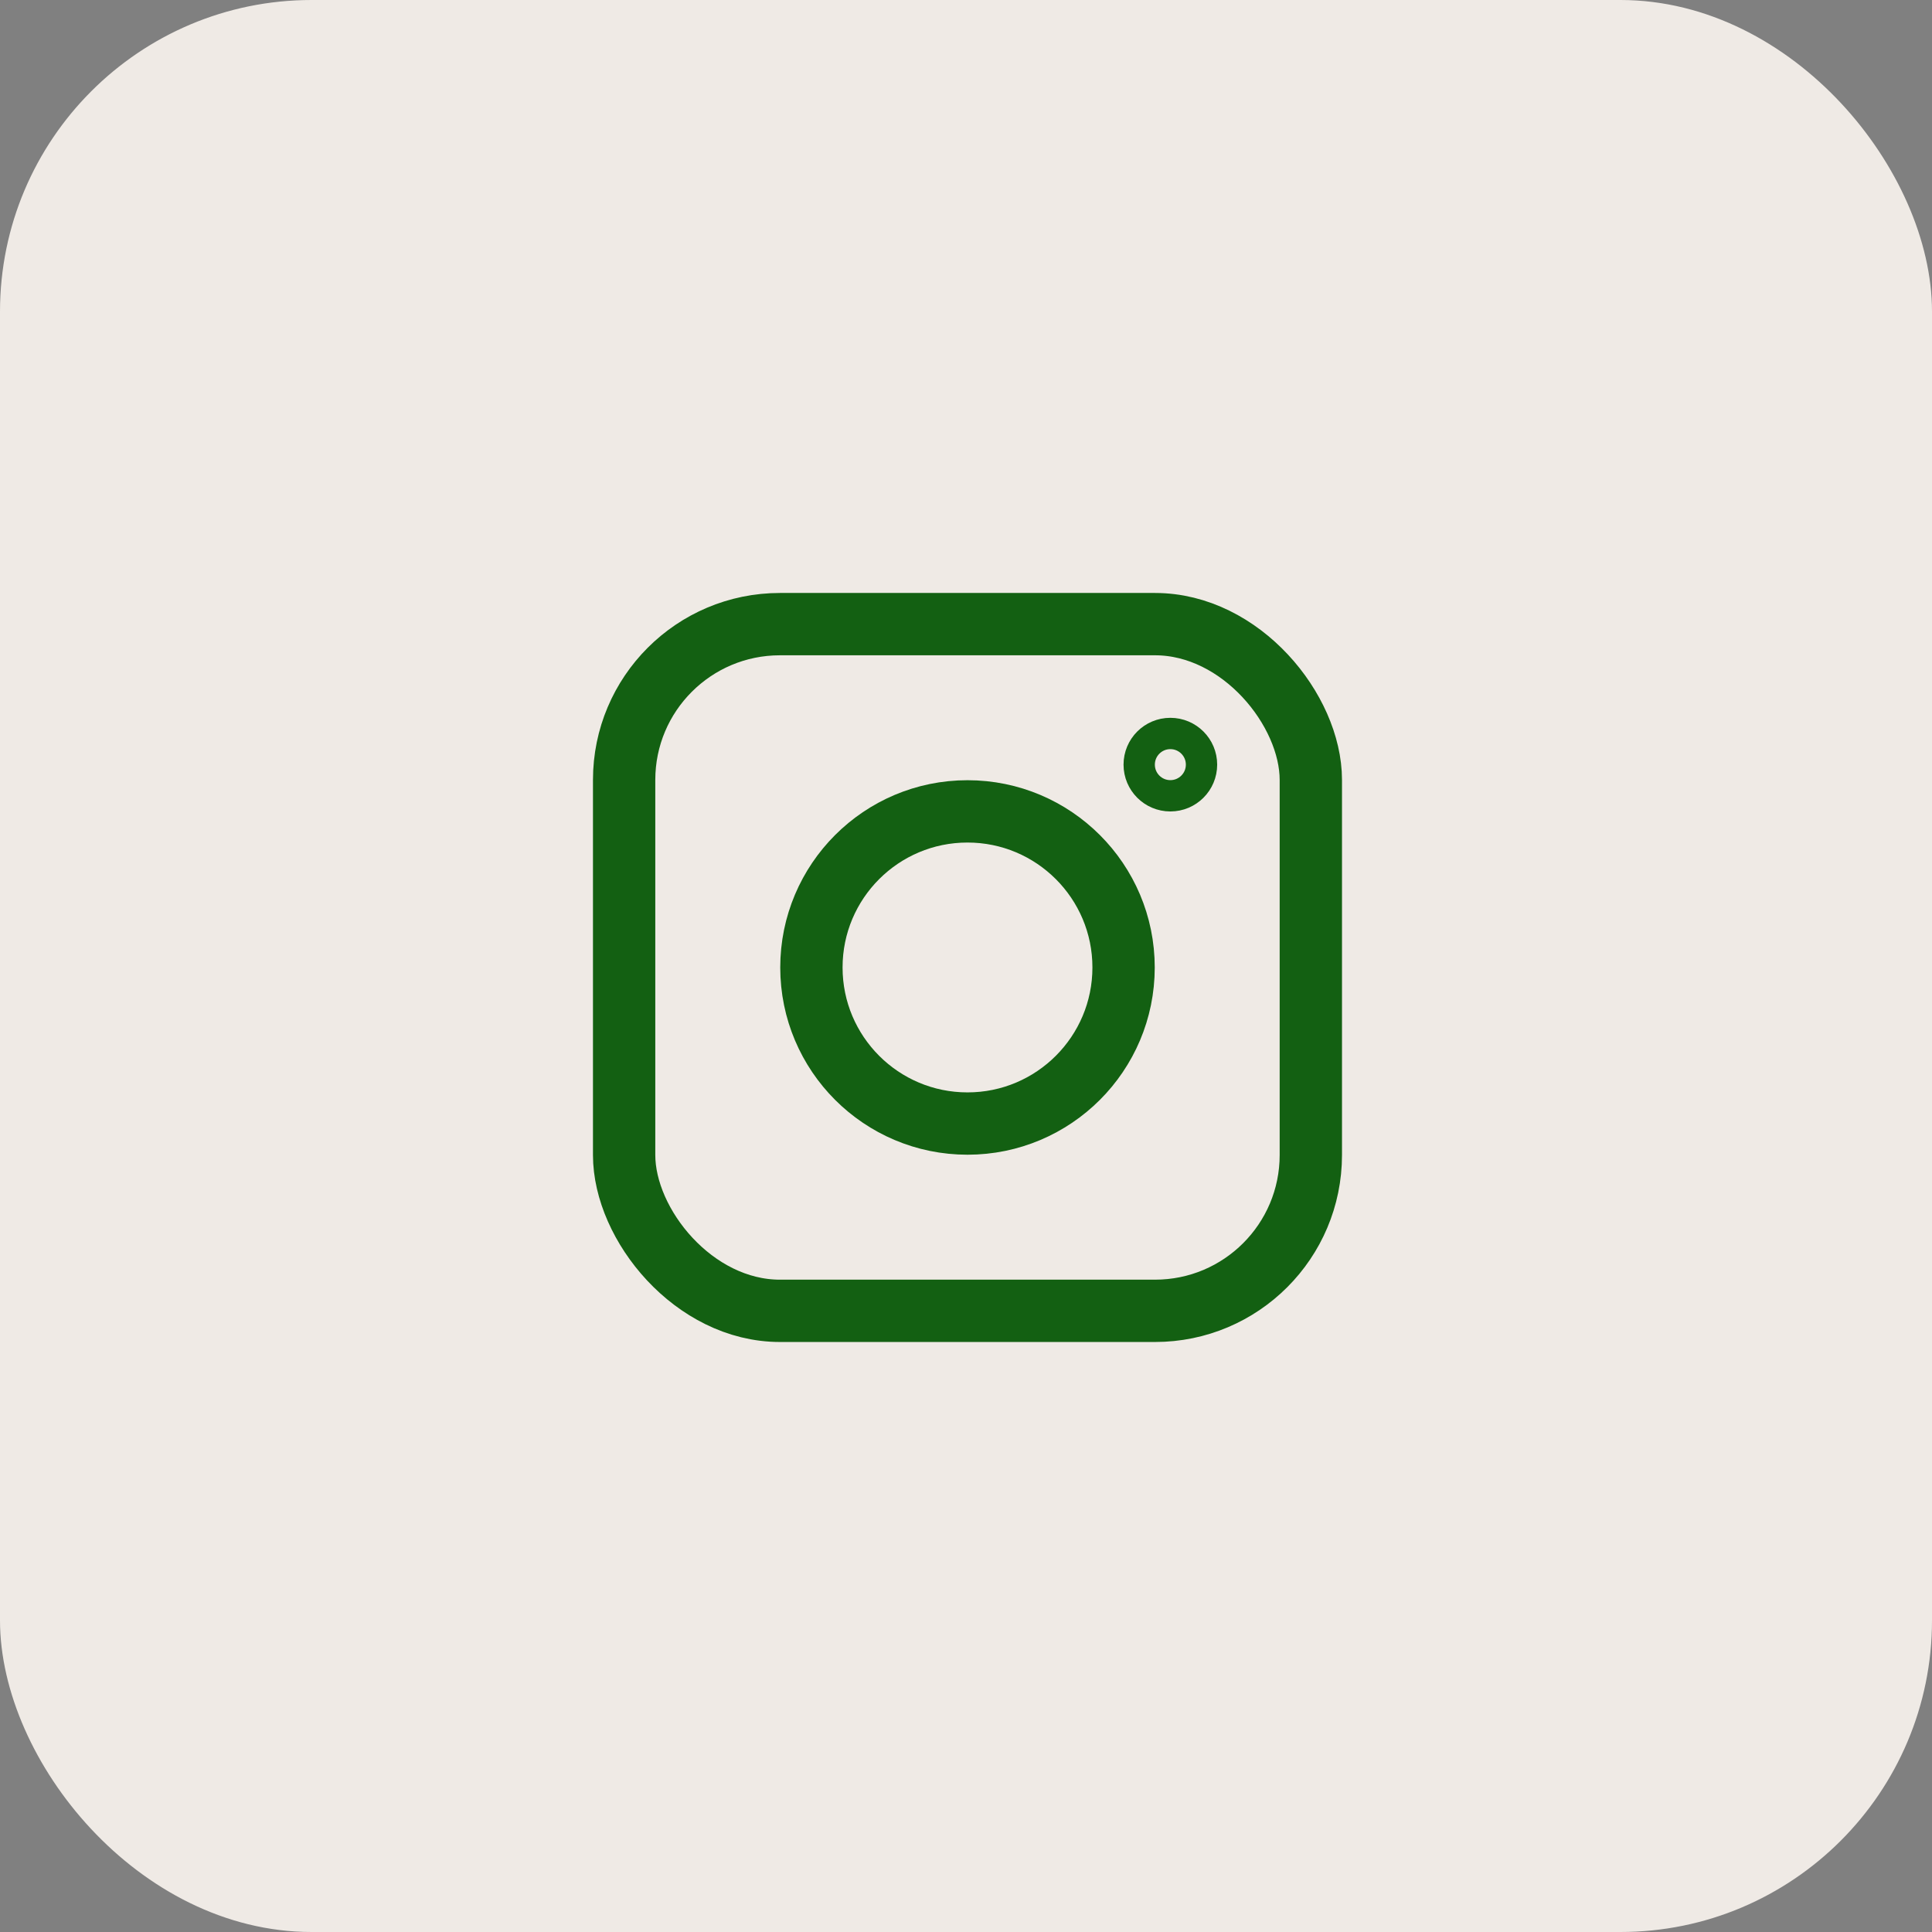
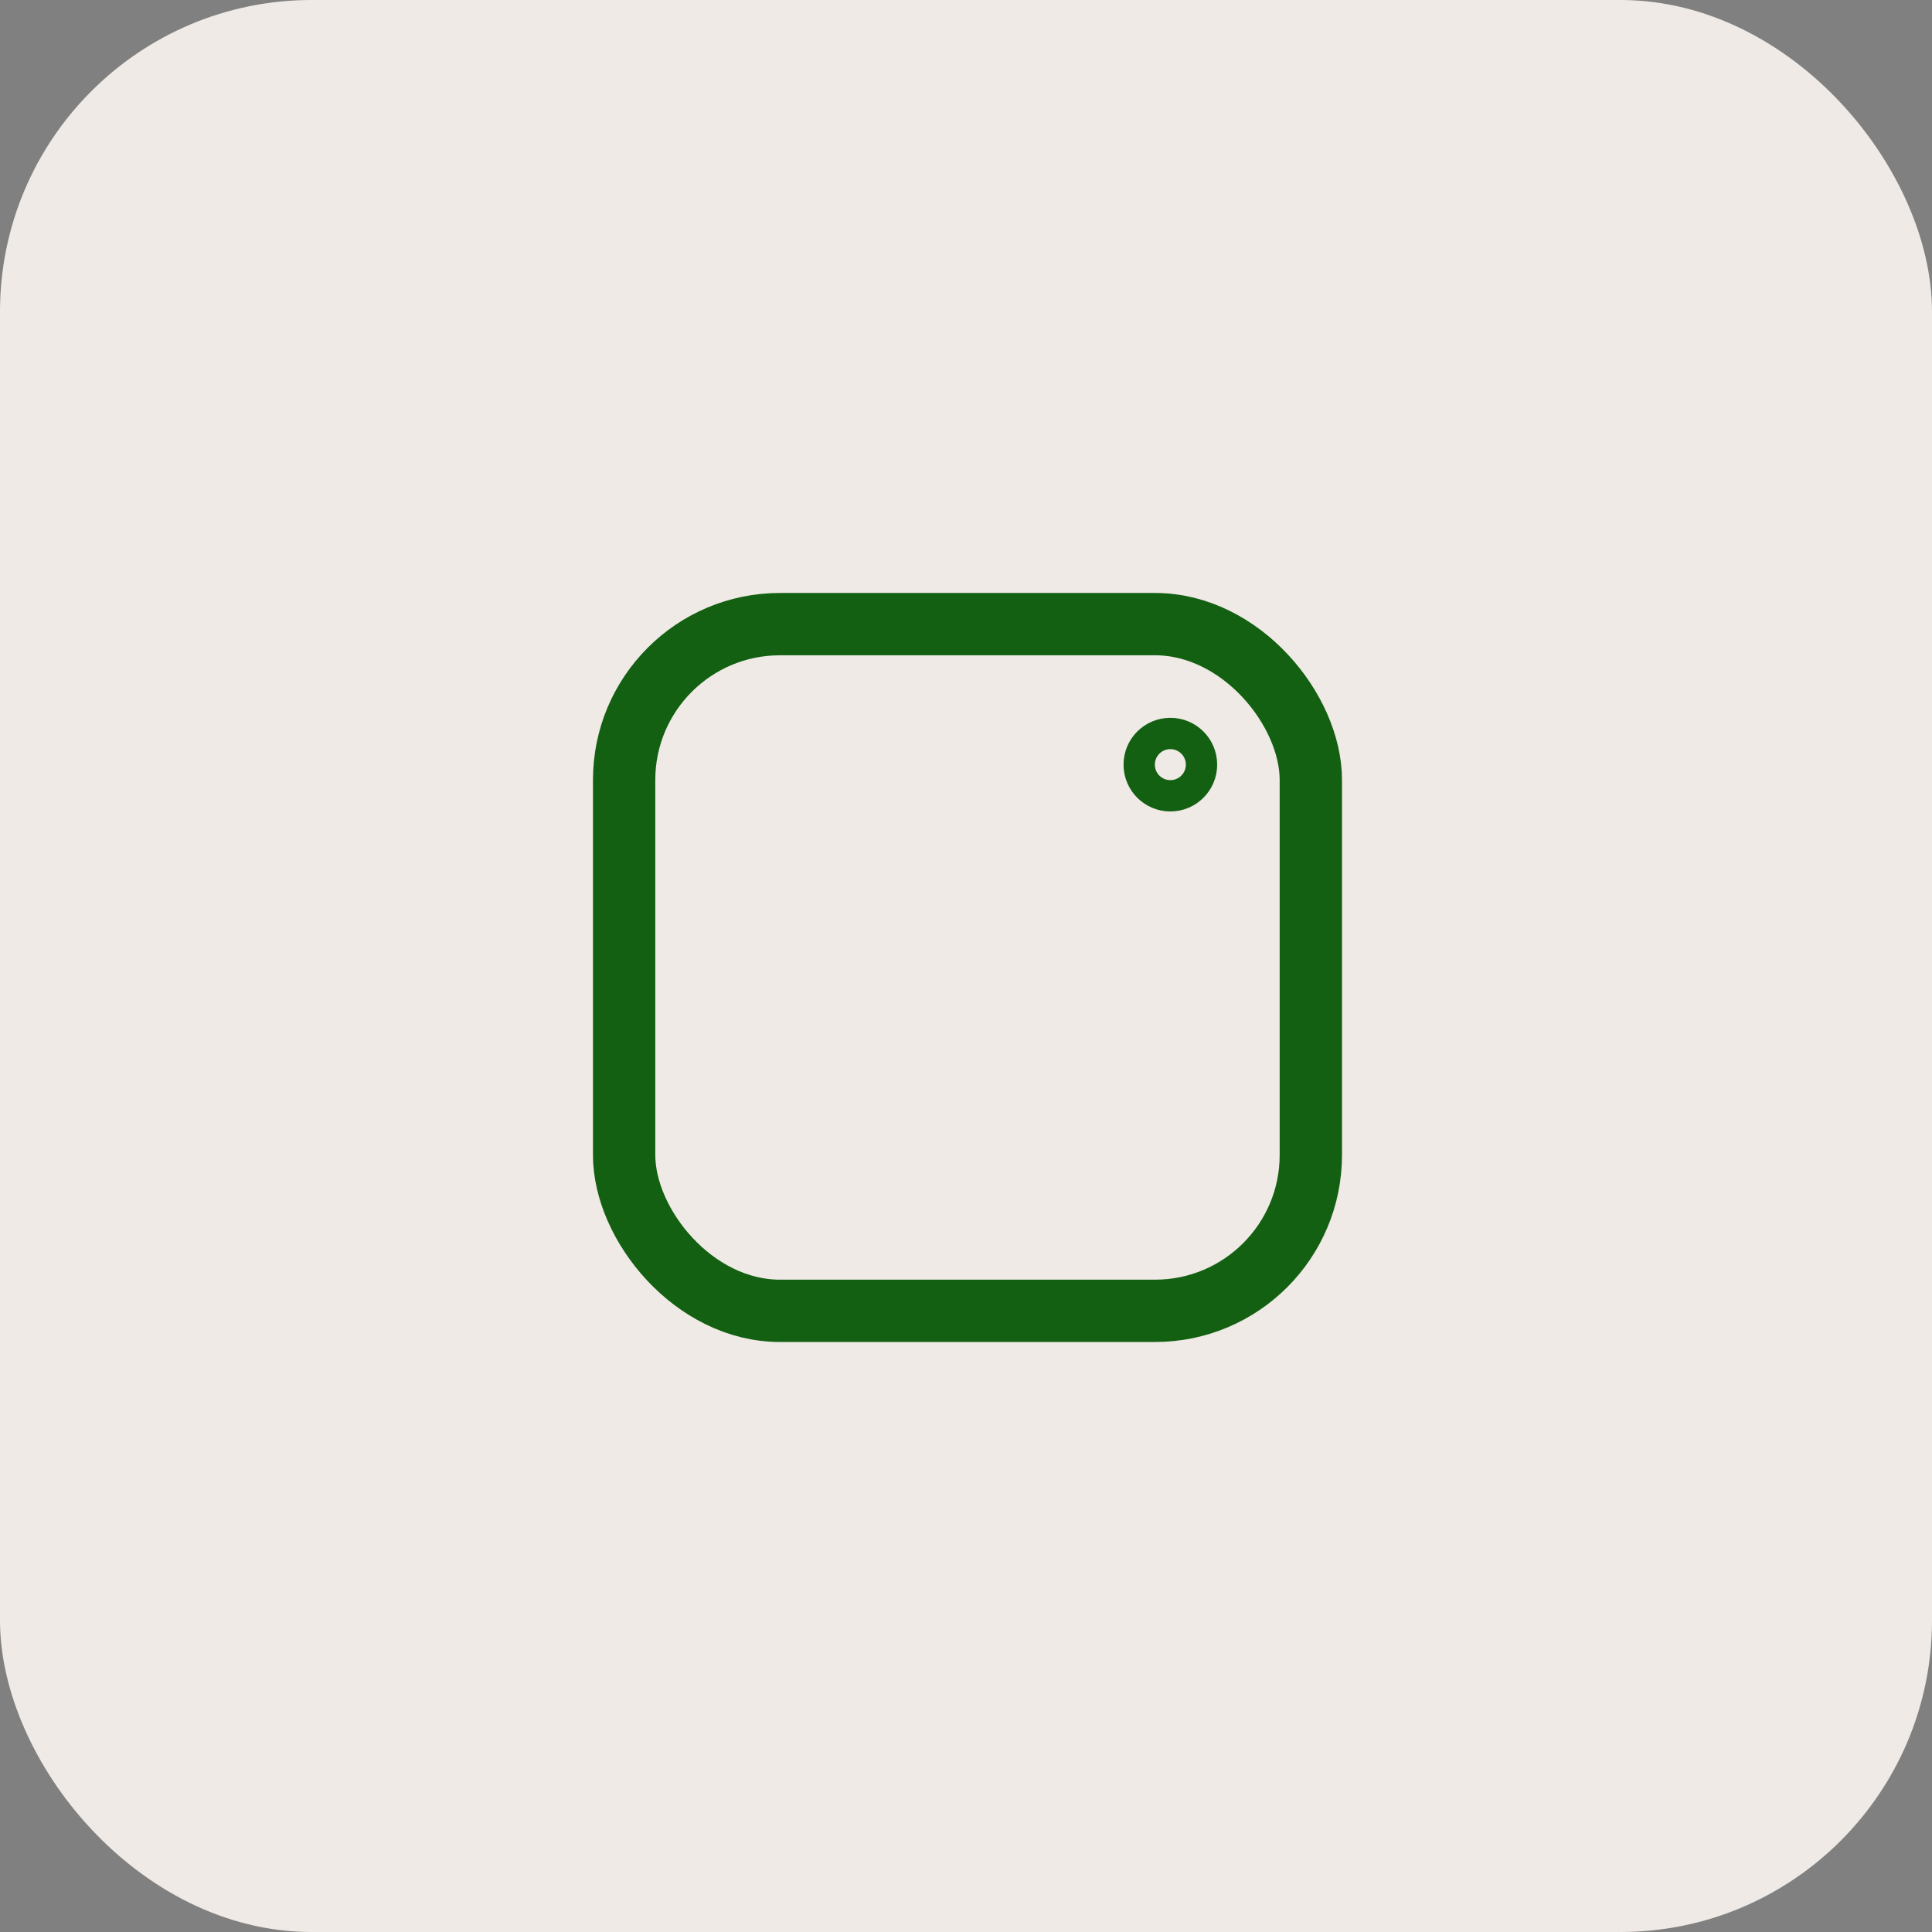
<svg xmlns="http://www.w3.org/2000/svg" width="62" height="62" viewBox="0 0 62 62" fill="none">
  <rect x="0" y="0" width="62" height="62" fill="#808080" stroke="none" />
  <rect x="0.5" y="0.5" width="61" height="61" rx="9.5" fill="#EFEAE5" stroke="#EFEAE5" />
  <rect x="20.029" y="20.029" width="22.037" height="22.037" rx="5" stroke="#136012" stroke-width="2" />
-   <circle cx="31.048" cy="31.047" r="5.009" stroke="#136012" stroke-width="2" />
  <circle cx="37.558" cy="24.538" r="1" stroke="#136012" stroke-width="1.005" />
</svg>